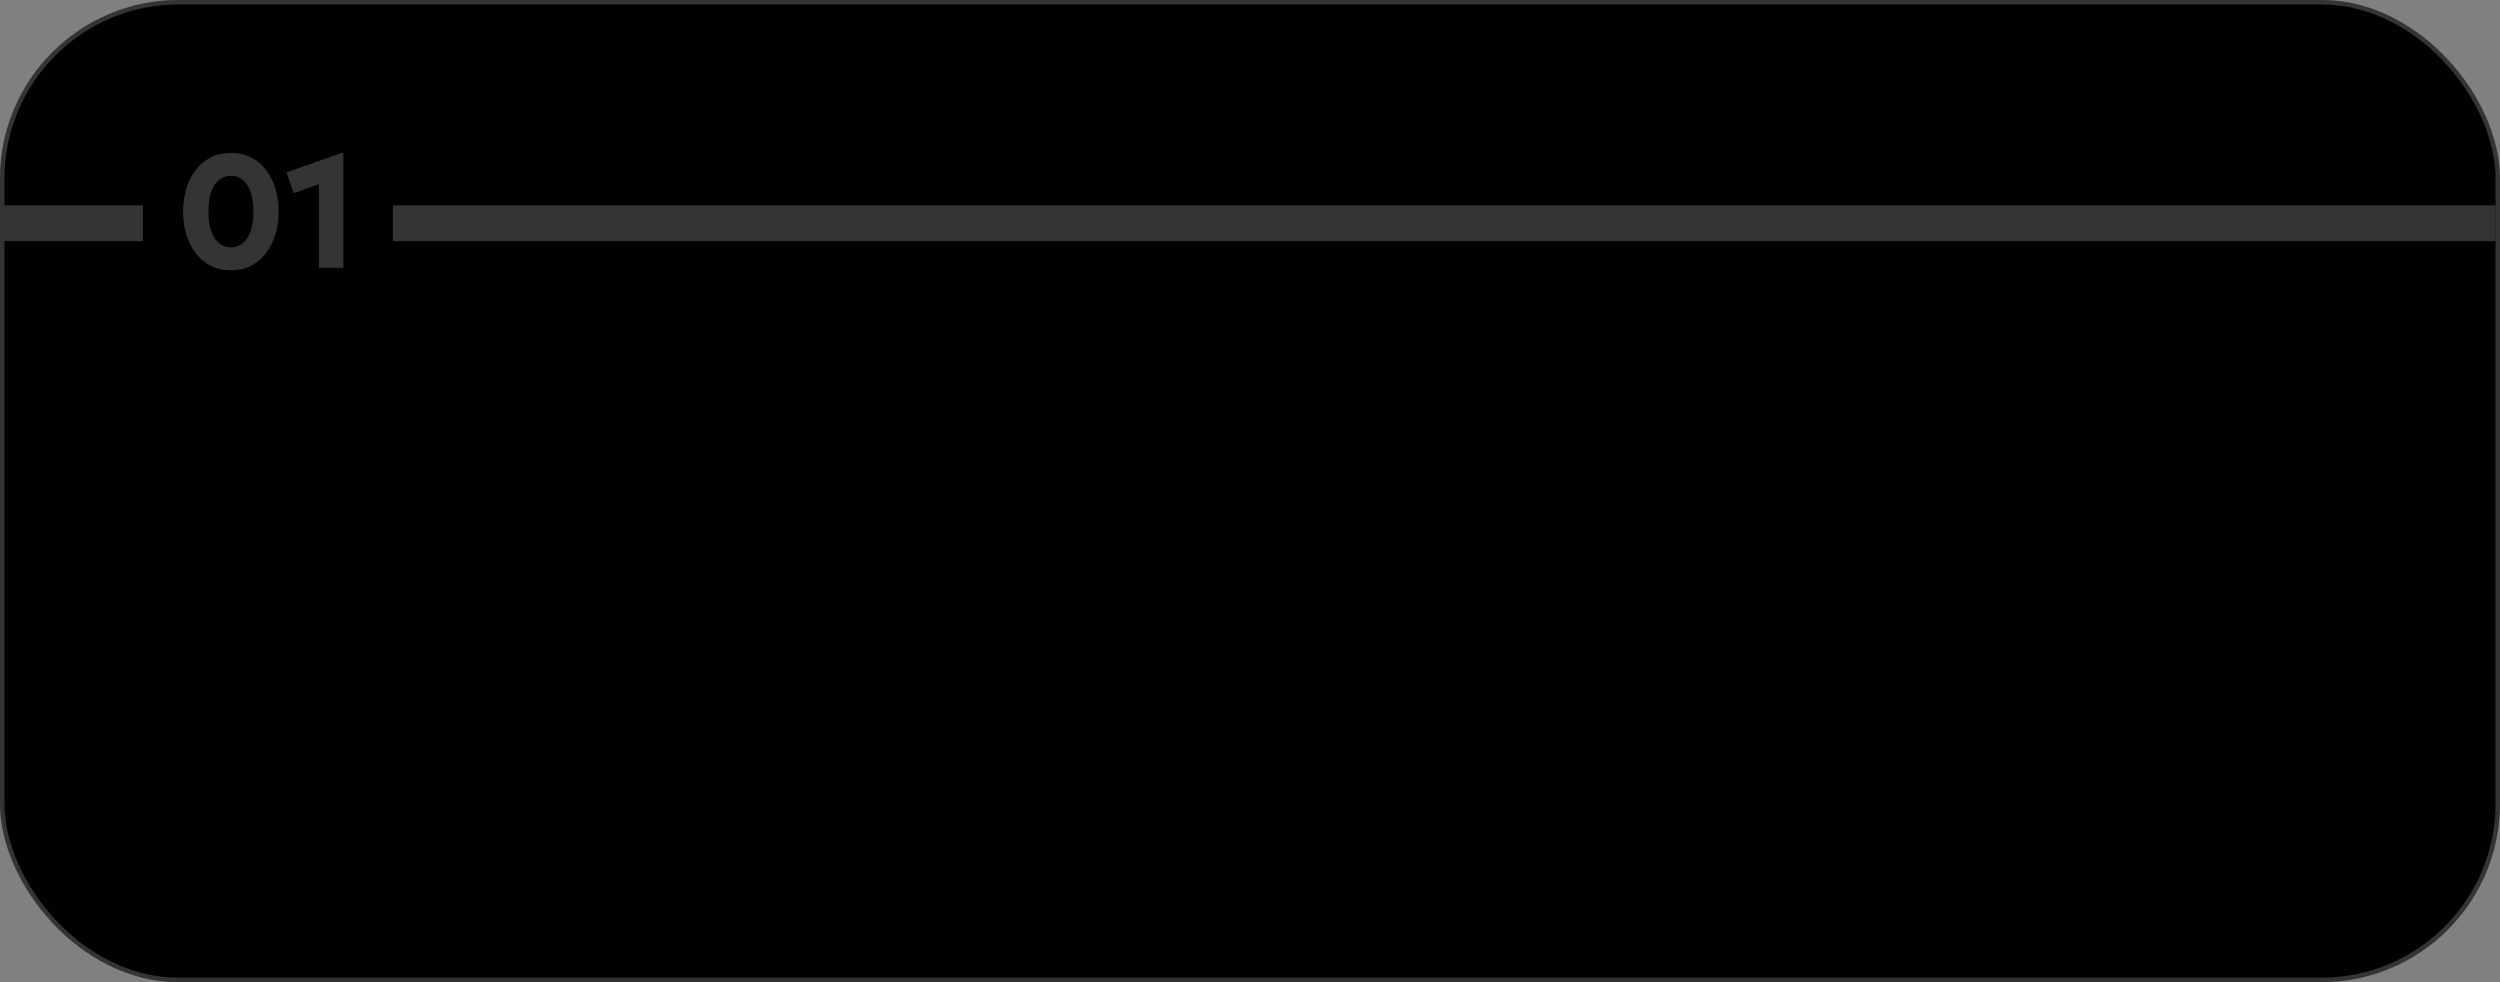
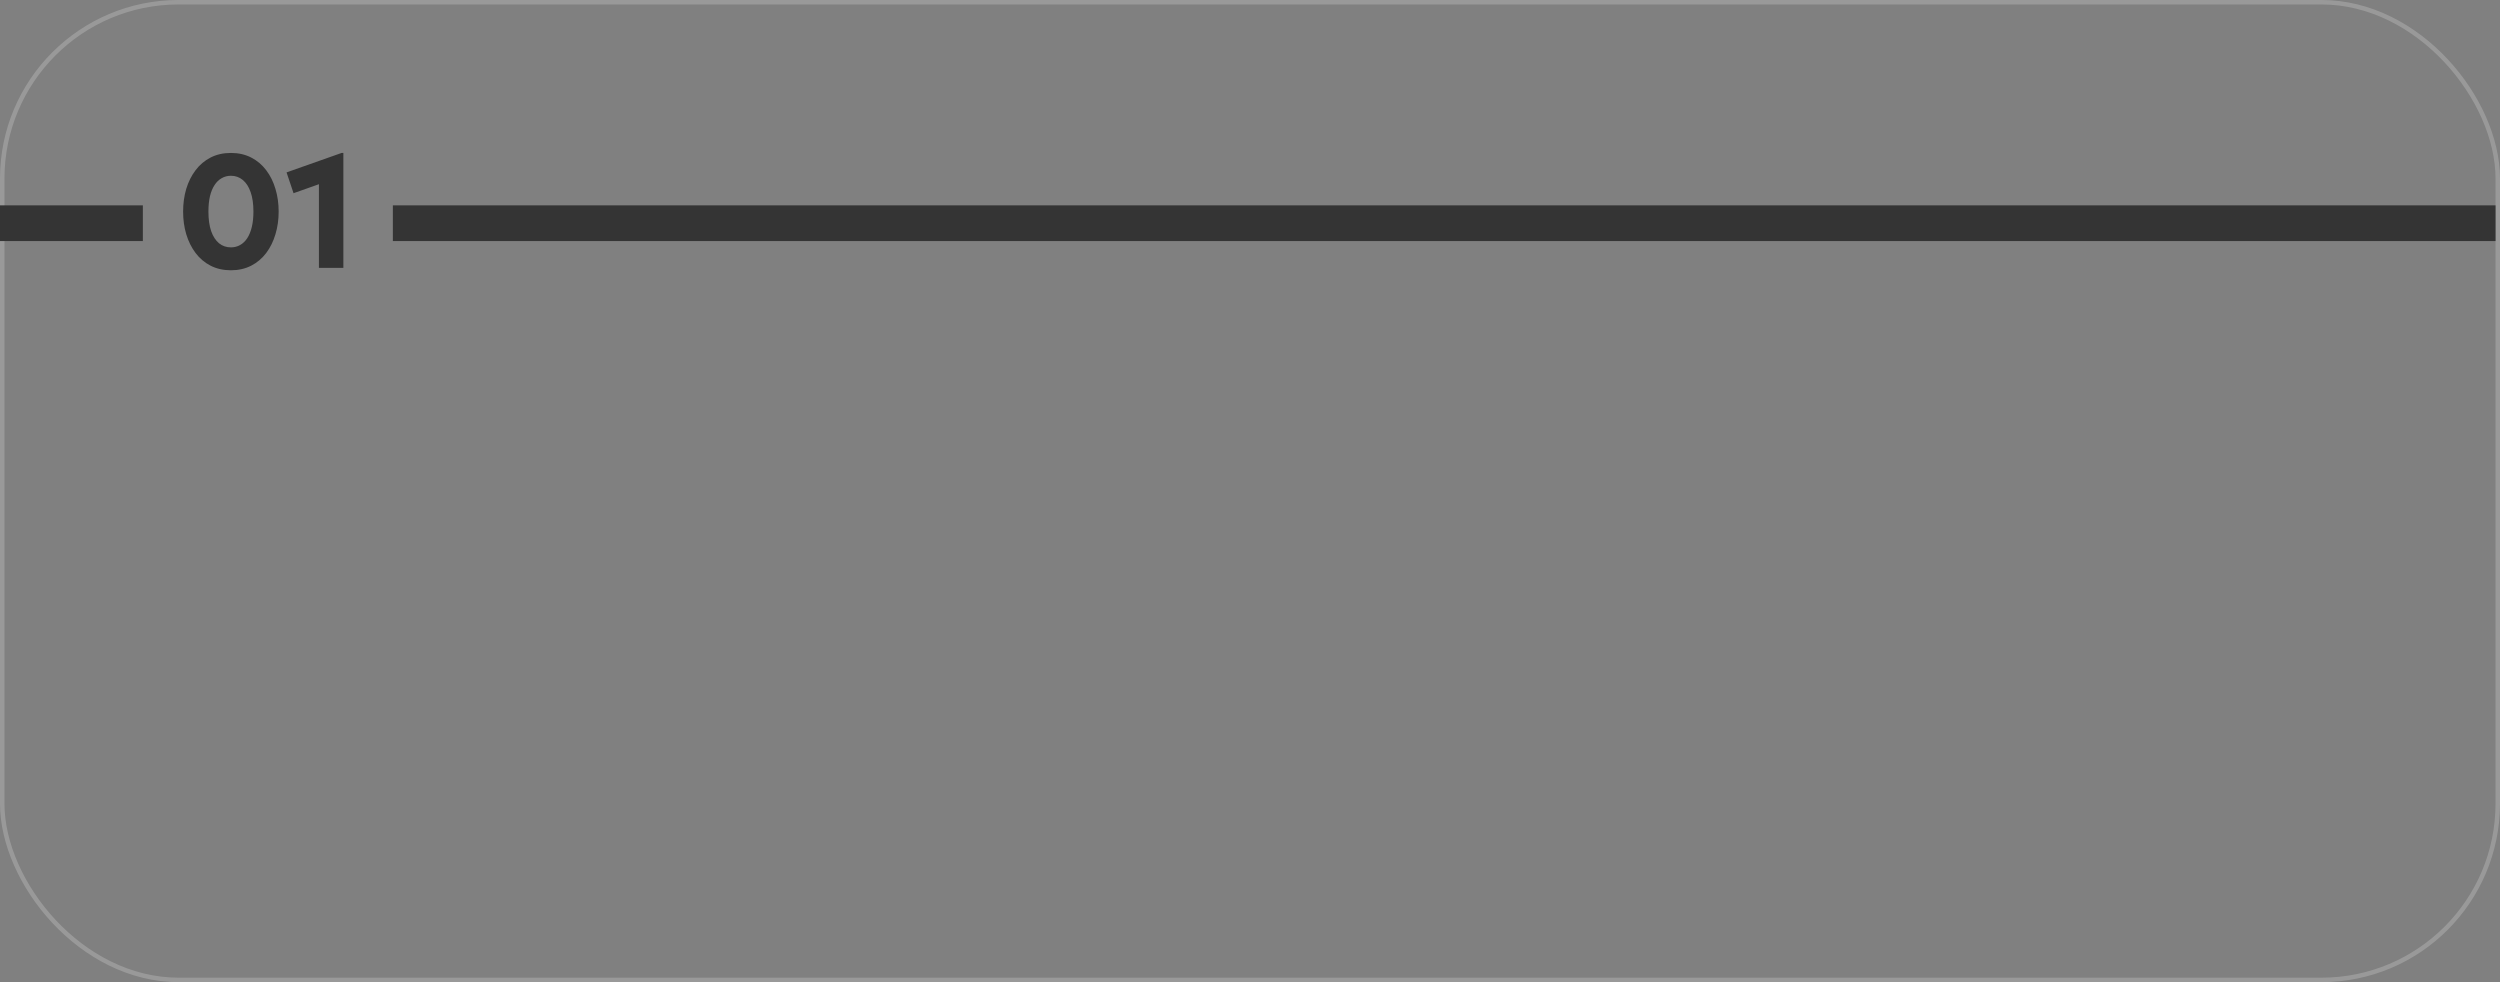
<svg xmlns="http://www.w3.org/2000/svg" width="560" height="220" viewBox="0 0 560 220" fill="none">
  <rect x="0" y="0" width="560" height="220" fill="#808080" stroke="none" />
-   <rect width="560" height="220" rx="40" fill="#010101" />
  <rect x="0.5" y="0.5" width="559" height="219" rx="39.5" stroke="white" stroke-opacity="0.2" />
  <rect y="46" width="32" height="8" fill="#343434" />
  <path d="M88 46H559V54H88V46Z" fill="#343434" />
  <path d="M51.728 60.54C50.024 60.54 48.506 60.198 47.174 59.514C45.842 58.83 44.72 57.882 43.808 56.67C42.896 55.458 42.2 54.06 41.72 52.476C41.252 50.892 41.018 49.2 41.018 47.4C41.018 45.588 41.252 43.89 41.72 42.306C42.2 40.722 42.896 39.33 43.808 38.13C44.72 36.918 45.842 35.97 47.174 35.286C48.506 34.602 50.024 34.26 51.728 34.26C53.42 34.26 54.932 34.602 56.264 35.286C57.596 35.97 58.718 36.918 59.63 38.13C60.542 39.33 61.232 40.722 61.7 42.306C62.18 43.89 62.42 45.588 62.42 47.4C62.42 49.2 62.18 50.892 61.7 52.476C61.232 54.06 60.542 55.458 59.63 56.67C58.718 57.882 57.596 58.83 56.264 59.514C54.932 60.198 53.42 60.54 51.728 60.54ZM51.728 55.41C52.484 55.41 53.168 55.236 53.78 54.888C54.404 54.54 54.938 54.03 55.382 53.358C55.826 52.674 56.168 51.834 56.408 50.838C56.648 49.842 56.768 48.696 56.768 47.4C56.768 45.672 56.558 44.214 56.138 43.026C55.718 41.826 55.13 40.92 54.374 40.308C53.618 39.684 52.736 39.372 51.728 39.372C50.972 39.372 50.282 39.552 49.658 39.912C49.034 40.26 48.5 40.776 48.056 41.46C47.612 42.132 47.27 42.966 47.03 43.962C46.802 44.958 46.688 46.104 46.688 47.4C46.688 49.128 46.892 50.586 47.3 51.774C47.72 52.962 48.308 53.868 49.064 54.492C49.82 55.104 50.708 55.41 51.728 55.41ZM71.441 60V41.262L65.753 43.278L64.187 38.616L76.517 34.26H76.913V60H71.441Z" fill="#343434" />
</svg>